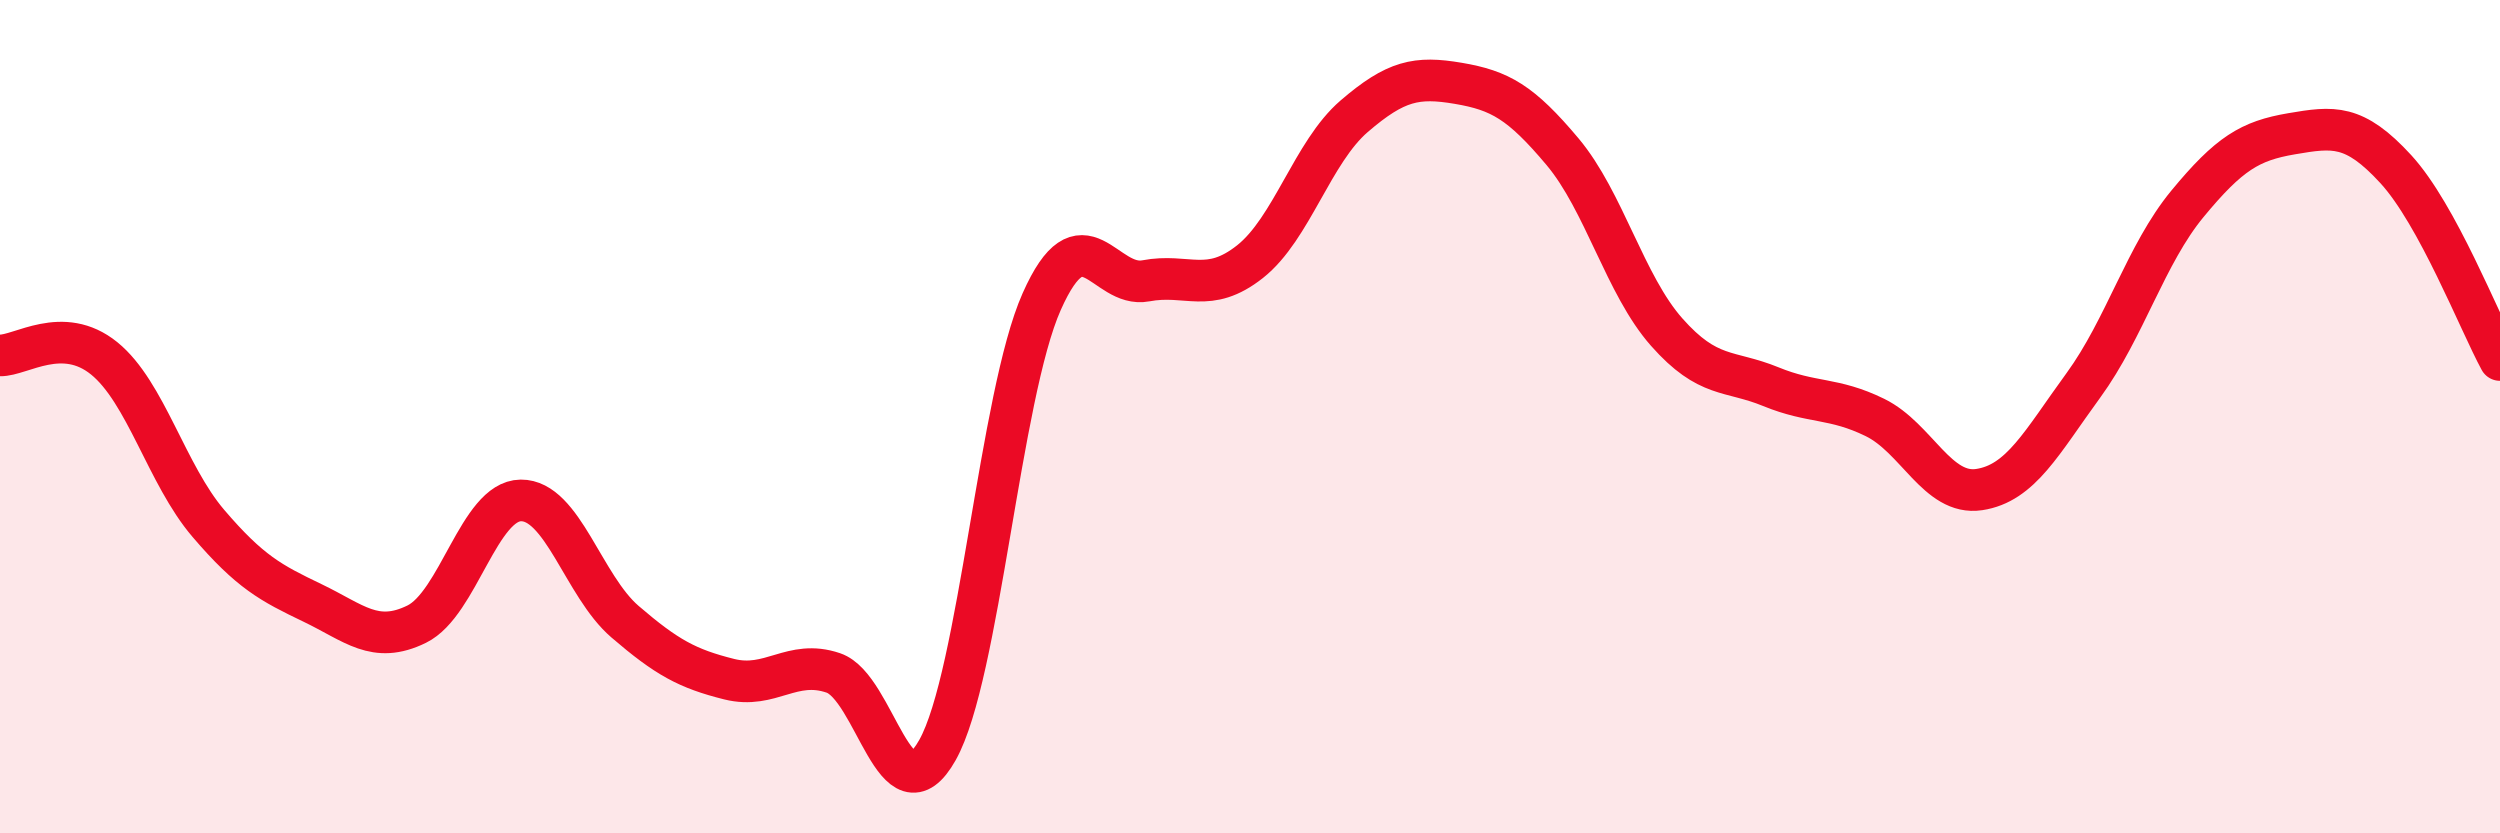
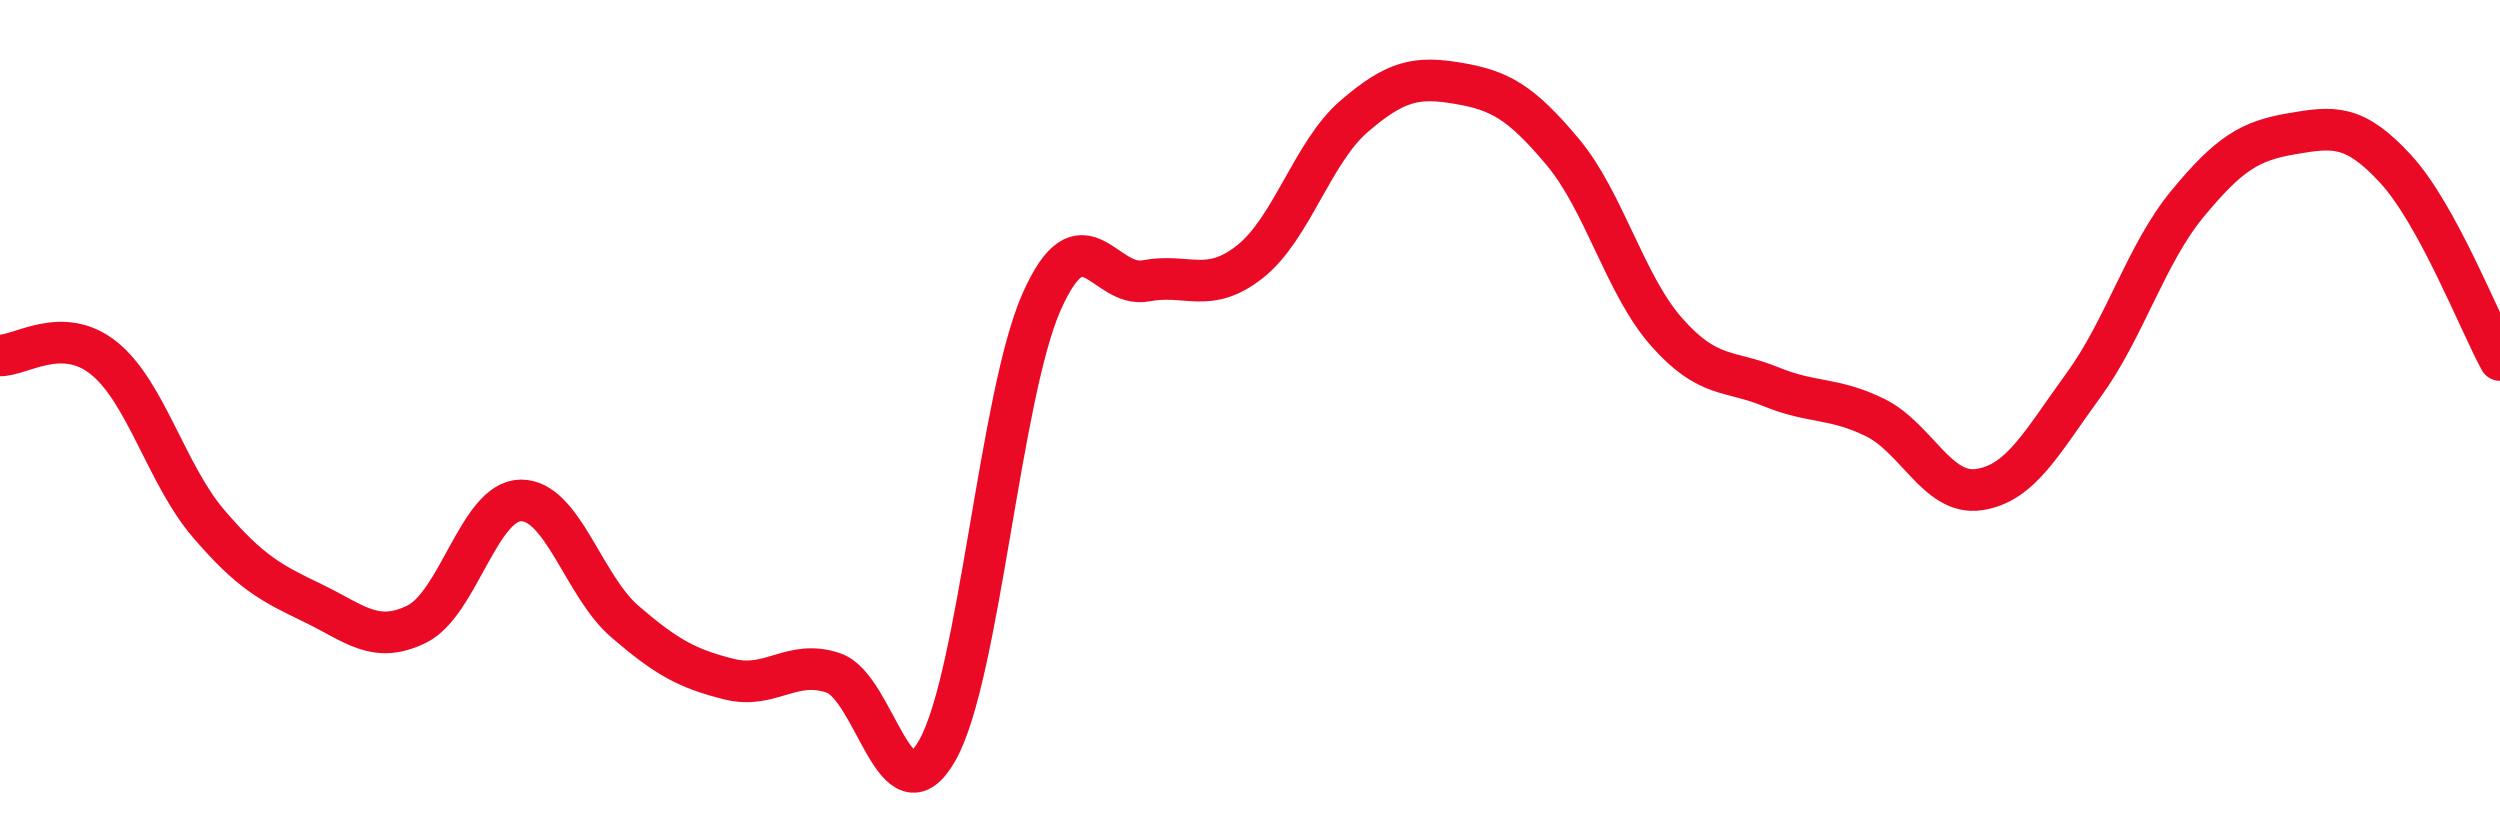
<svg xmlns="http://www.w3.org/2000/svg" width="60" height="20" viewBox="0 0 60 20">
-   <path d="M 0,8.53 C 0.5,8.54 1.5,7.79 2.5,8.6 C 3.5,9.41 4,11.39 5,12.56 C 6,13.73 6.5,13.99 7.5,14.47 C 8.5,14.95 9,15.47 10,14.98 C 11,14.49 11.5,12.02 12.5,12.01 C 13.5,12 14,14.06 15,14.92 C 16,15.78 16.5,16.05 17.5,16.3 C 18.5,16.55 19,15.81 20,16.15 C 21,16.49 21.5,19.78 22.5,18 C 23.5,16.22 24,9.49 25,7.24 C 26,4.99 26.5,6.93 27.5,6.74 C 28.5,6.55 29,7.07 30,6.28 C 31,5.49 31.5,3.65 32.5,2.79 C 33.5,1.93 34,1.83 35,2 C 36,2.17 36.5,2.45 37.5,3.64 C 38.5,4.83 39,6.84 40,7.97 C 41,9.1 41.5,8.87 42.5,9.28 C 43.5,9.69 44,9.53 45,10.02 C 46,10.51 46.5,11.9 47.5,11.75 C 48.5,11.6 49,10.62 50,9.25 C 51,7.88 51.5,6.1 52.5,4.89 C 53.5,3.68 54,3.38 55,3.21 C 56,3.04 56.5,2.97 57.5,4.06 C 58.5,5.15 59.5,7.72 60,8.64L60 20L0 20Z" fill="#EB0A25" opacity="0.1" stroke-linecap="round" stroke-linejoin="round" />
  <path d="M 0,8.53 C 0.5,8.54 1.5,7.79 2.5,8.6 C 3.5,9.41 4,11.39 5,12.56 C 6,13.73 6.5,13.99 7.5,14.47 C 8.5,14.95 9,15.47 10,14.98 C 11,14.49 11.5,12.02 12.5,12.01 C 13.5,12 14,14.06 15,14.92 C 16,15.78 16.5,16.05 17.5,16.3 C 18.5,16.55 19,15.81 20,16.15 C 21,16.49 21.5,19.78 22.5,18 C 23.5,16.22 24,9.49 25,7.24 C 26,4.99 26.5,6.93 27.5,6.74 C 28.5,6.55 29,7.07 30,6.28 C 31,5.49 31.5,3.65 32.5,2.79 C 33.5,1.93 34,1.83 35,2 C 36,2.17 36.5,2.45 37.5,3.64 C 38.5,4.83 39,6.84 40,7.97 C 41,9.1 41.5,8.87 42.5,9.28 C 43.5,9.69 44,9.53 45,10.02 C 46,10.51 46.5,11.9 47.5,11.75 C 48.5,11.6 49,10.62 50,9.25 C 51,7.88 51.5,6.1 52.5,4.89 C 53.5,3.68 54,3.38 55,3.21 C 56,3.04 56.5,2.97 57.5,4.06 C 58.5,5.15 59.5,7.72 60,8.64" stroke="#EB0A25" stroke-width="1" fill="none" stroke-linecap="round" stroke-linejoin="round" />
</svg>